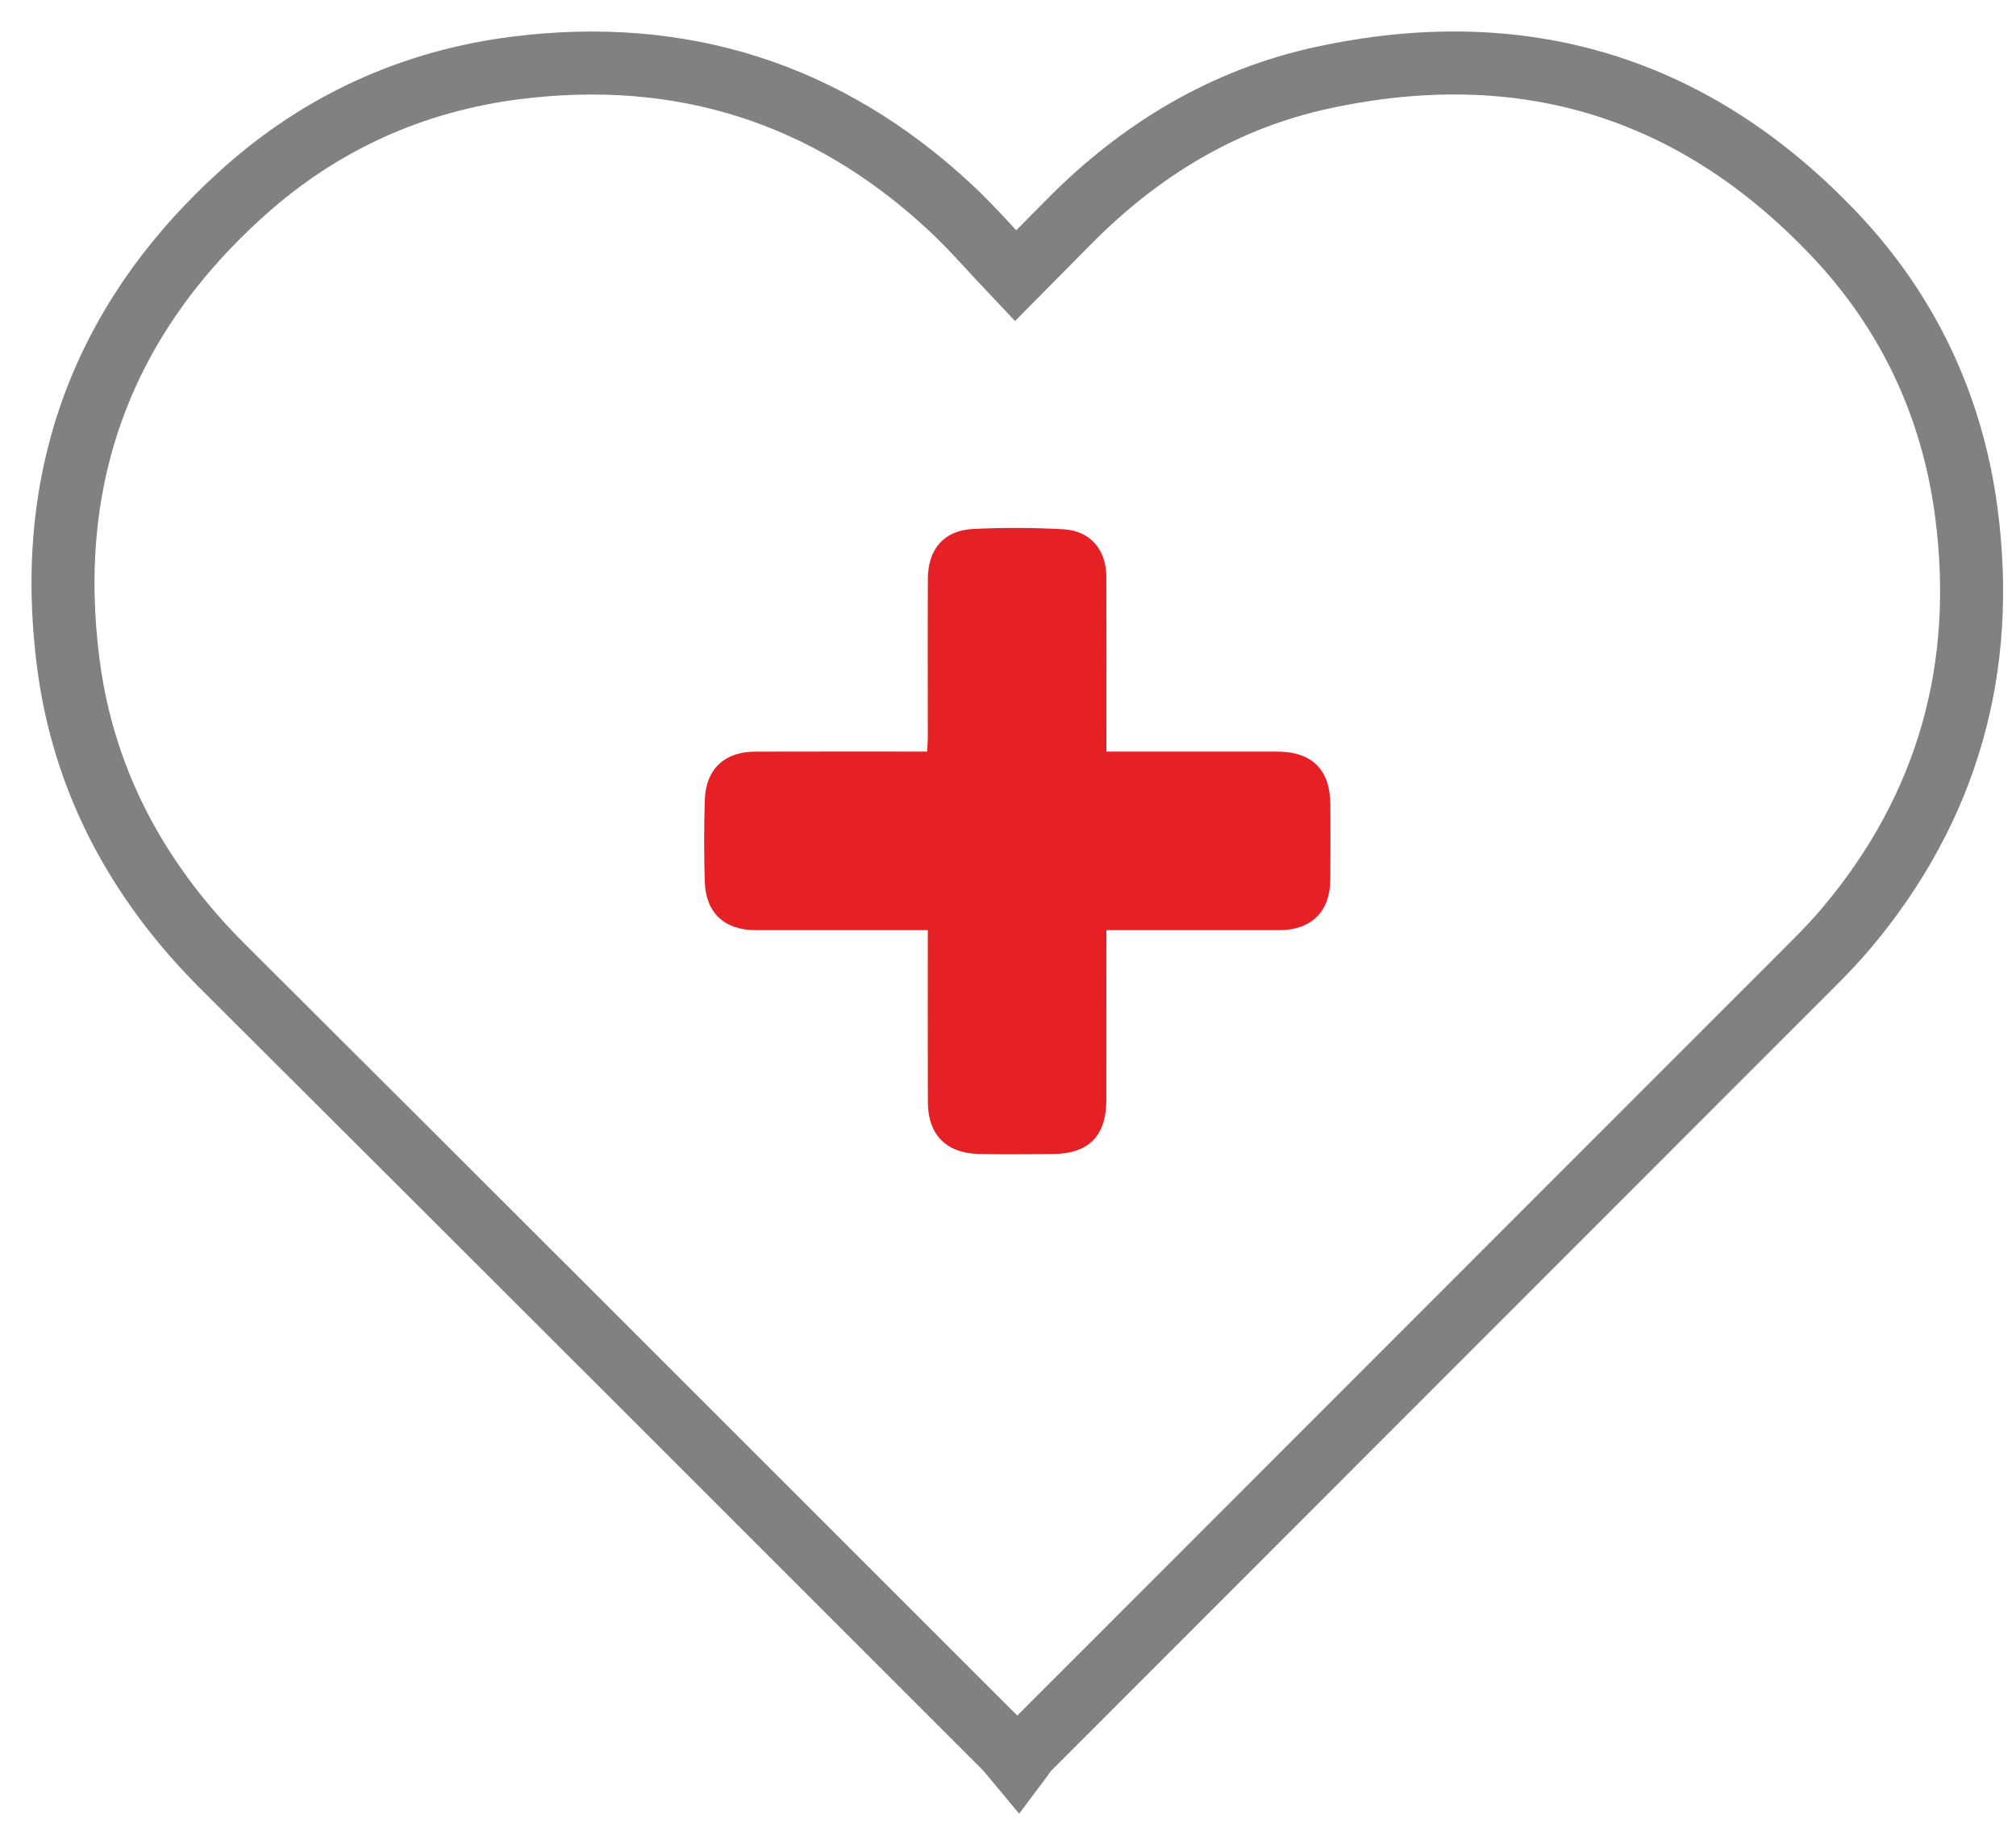
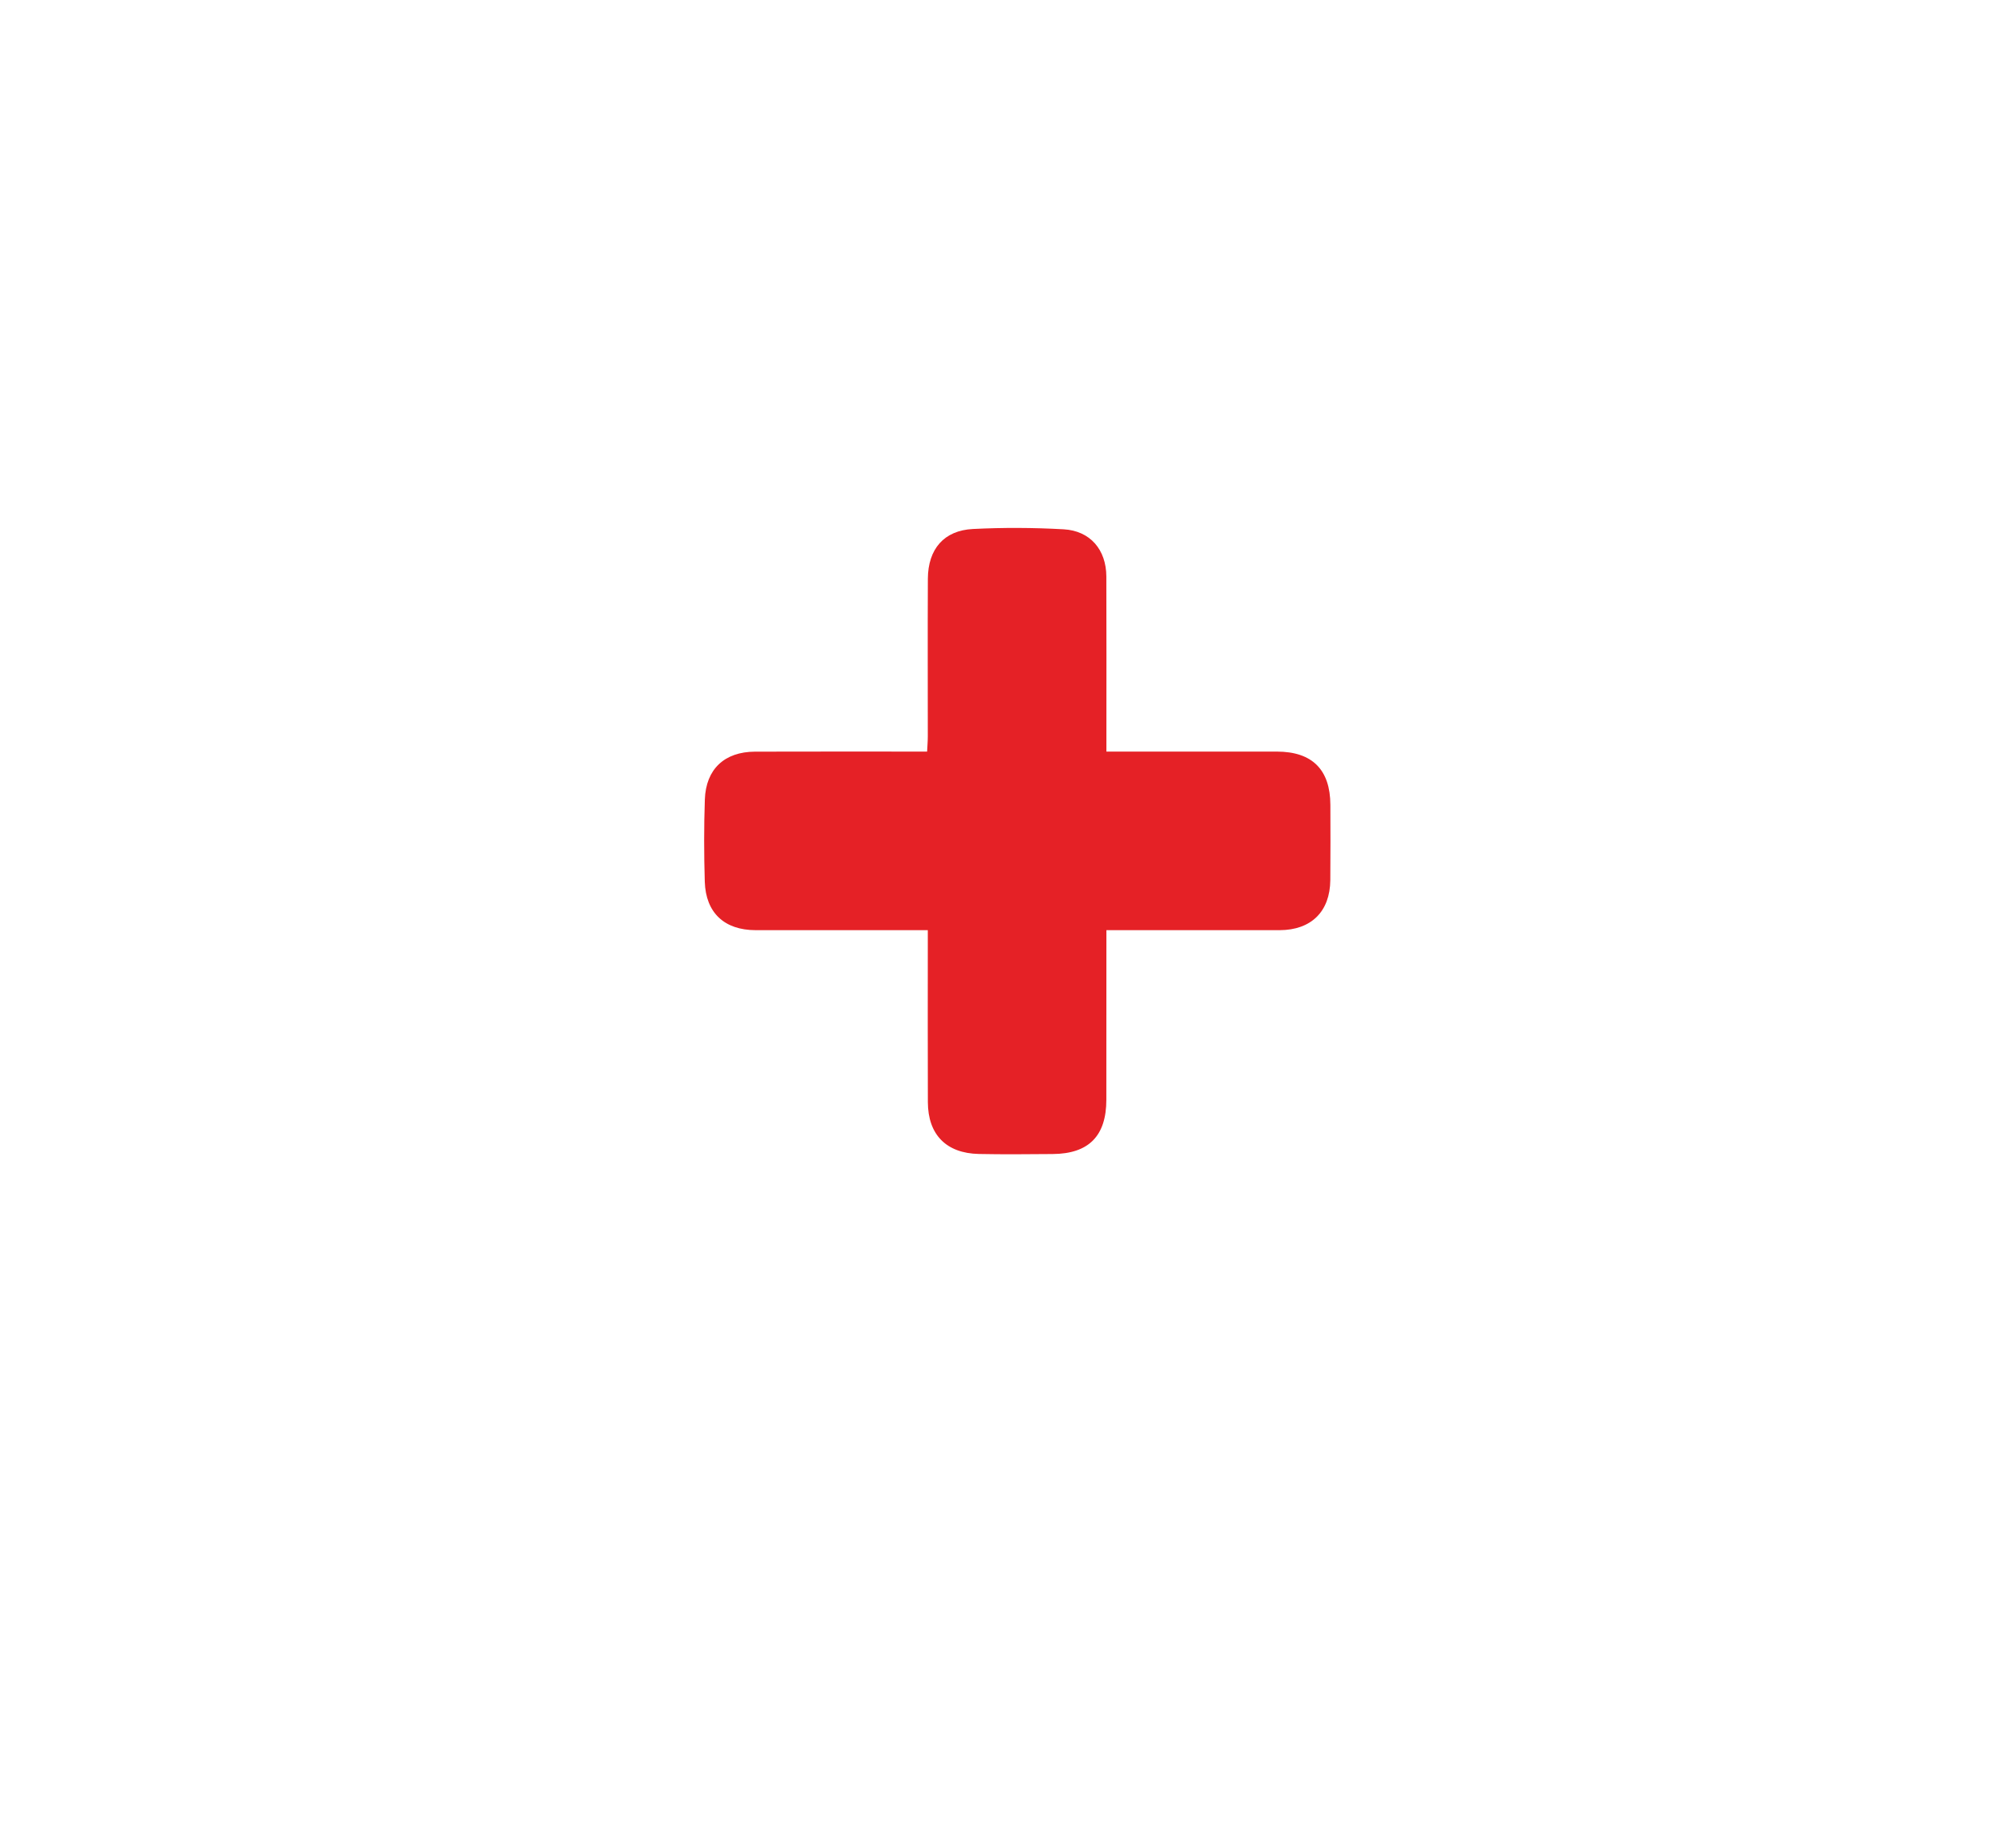
<svg xmlns="http://www.w3.org/2000/svg" width="32px" height="29px" viewBox="0 0 32 29" version="1.1">
  <title>health</title>
  <desc>Created with Sketch.</desc>
  <g id="Page-1" stroke="none" stroke-width="1" fill="none" fill-rule="evenodd">
    <g id="03-diya-BuyNow" transform="translate(-1043, -442)">
      <g id="Group-6" transform="translate(1015, 149)">
        <g transform="translate(15, -16)" id="Group-Copy-2">
          <g transform="translate(0, 296)">
            <g id="health" transform="translate(14, 14)">
-               <path d="M15.156,26.99 C15.063,26.879 15.011,26.805 14.947,26.742 C10.813,22.609 6.681,18.473 2.54,14.347 C1.197,13.008 0.331,11.418 0.086,9.544 C-0.302,6.58 0.624,4.066 2.856,2.058 C4.091,0.947 5.551,0.285 7.192,0.078 C9.817,-0.253 12.124,0.476 14.071,2.282 C14.434,2.618 14.757,2.997 15.119,3.378 C15.43,3.063 15.703,2.787 15.976,2.512 C17.102,1.375 18.431,0.571 19.996,0.233 C23.164,-0.453 25.901,0.373 28.131,2.735 C29.291,3.963 29.988,5.45 30.21,7.123 C30.538,9.591 29.925,11.812 28.311,13.732 C28.142,13.933 27.959,14.123 27.773,14.309 C23.626,18.46 19.477,22.61 15.329,26.761 C15.271,26.819 15.229,26.893 15.156,26.99 Z" id="Stroke-1" stroke="#818181" />
              <path d="M16.562,13.767 C16.562,14.687 16.562,15.573 16.561,16.458 C16.561,17.034 16.282,17.317 15.709,17.321 C15.318,17.324 14.927,17.328 14.537,17.32 C14.02,17.309 13.73,17.013 13.728,16.498 C13.725,15.679 13.727,14.86 13.727,14.041 L13.727,13.767 L13.472,13.767 C12.646,13.767 11.819,13.768 10.993,13.767 C10.499,13.766 10.203,13.492 10.187,12.999 C10.174,12.563 10.173,12.127 10.188,11.692 C10.205,11.21 10.5,10.935 10.984,10.933 C11.885,10.93 12.786,10.932 13.716,10.932 C13.72,10.846 13.727,10.767 13.727,10.688 C13.727,9.854 13.724,9.021 13.728,8.187 C13.731,7.717 13.983,7.421 14.444,7.398 C14.923,7.374 15.405,7.376 15.884,7.403 C16.306,7.427 16.559,7.728 16.561,8.152 C16.564,8.986 16.562,9.82 16.562,10.654 L16.562,10.932 L16.812,10.932 C17.631,10.932 18.45,10.931 19.269,10.932 C19.829,10.933 20.115,11.219 20.117,11.778 C20.118,12.176 20.12,12.575 20.116,12.973 C20.111,13.472 19.812,13.766 19.311,13.767 C18.484,13.768 17.658,13.767 16.831,13.767 L16.562,13.767 Z" id="Fill-3" fill="#E52126" />
            </g>
          </g>
        </g>
      </g>
    </g>
  </g>
</svg>